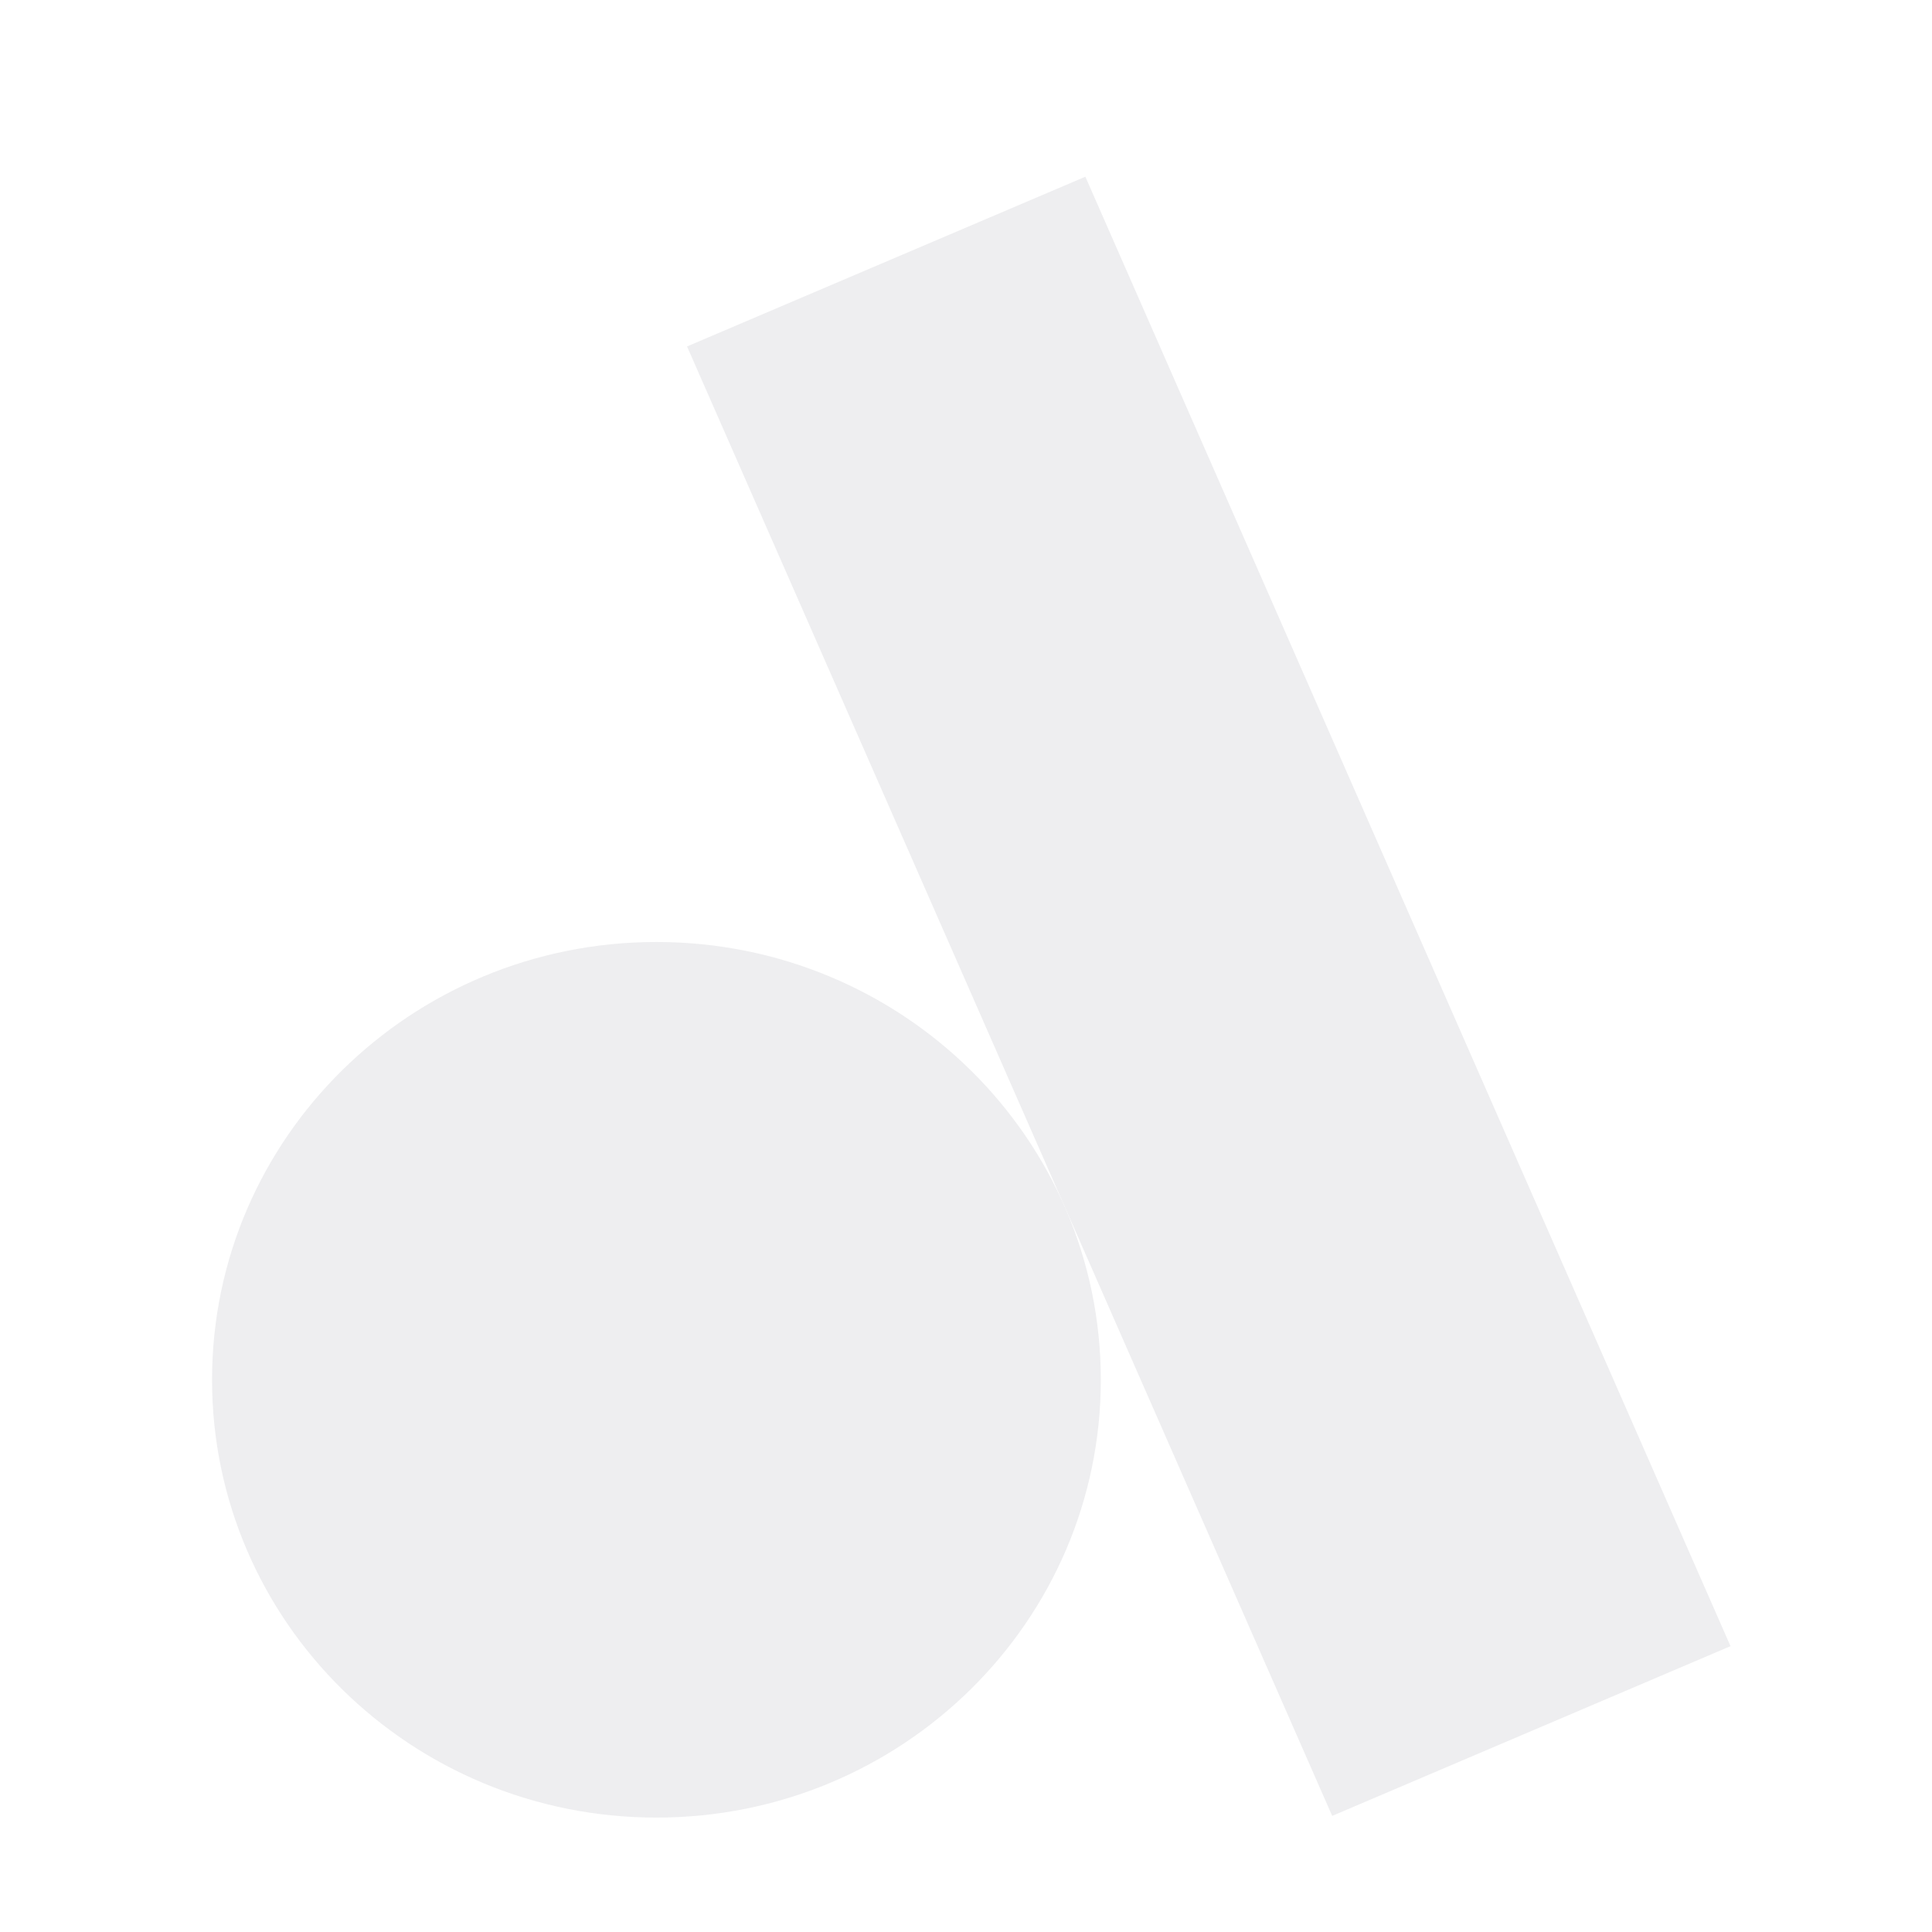
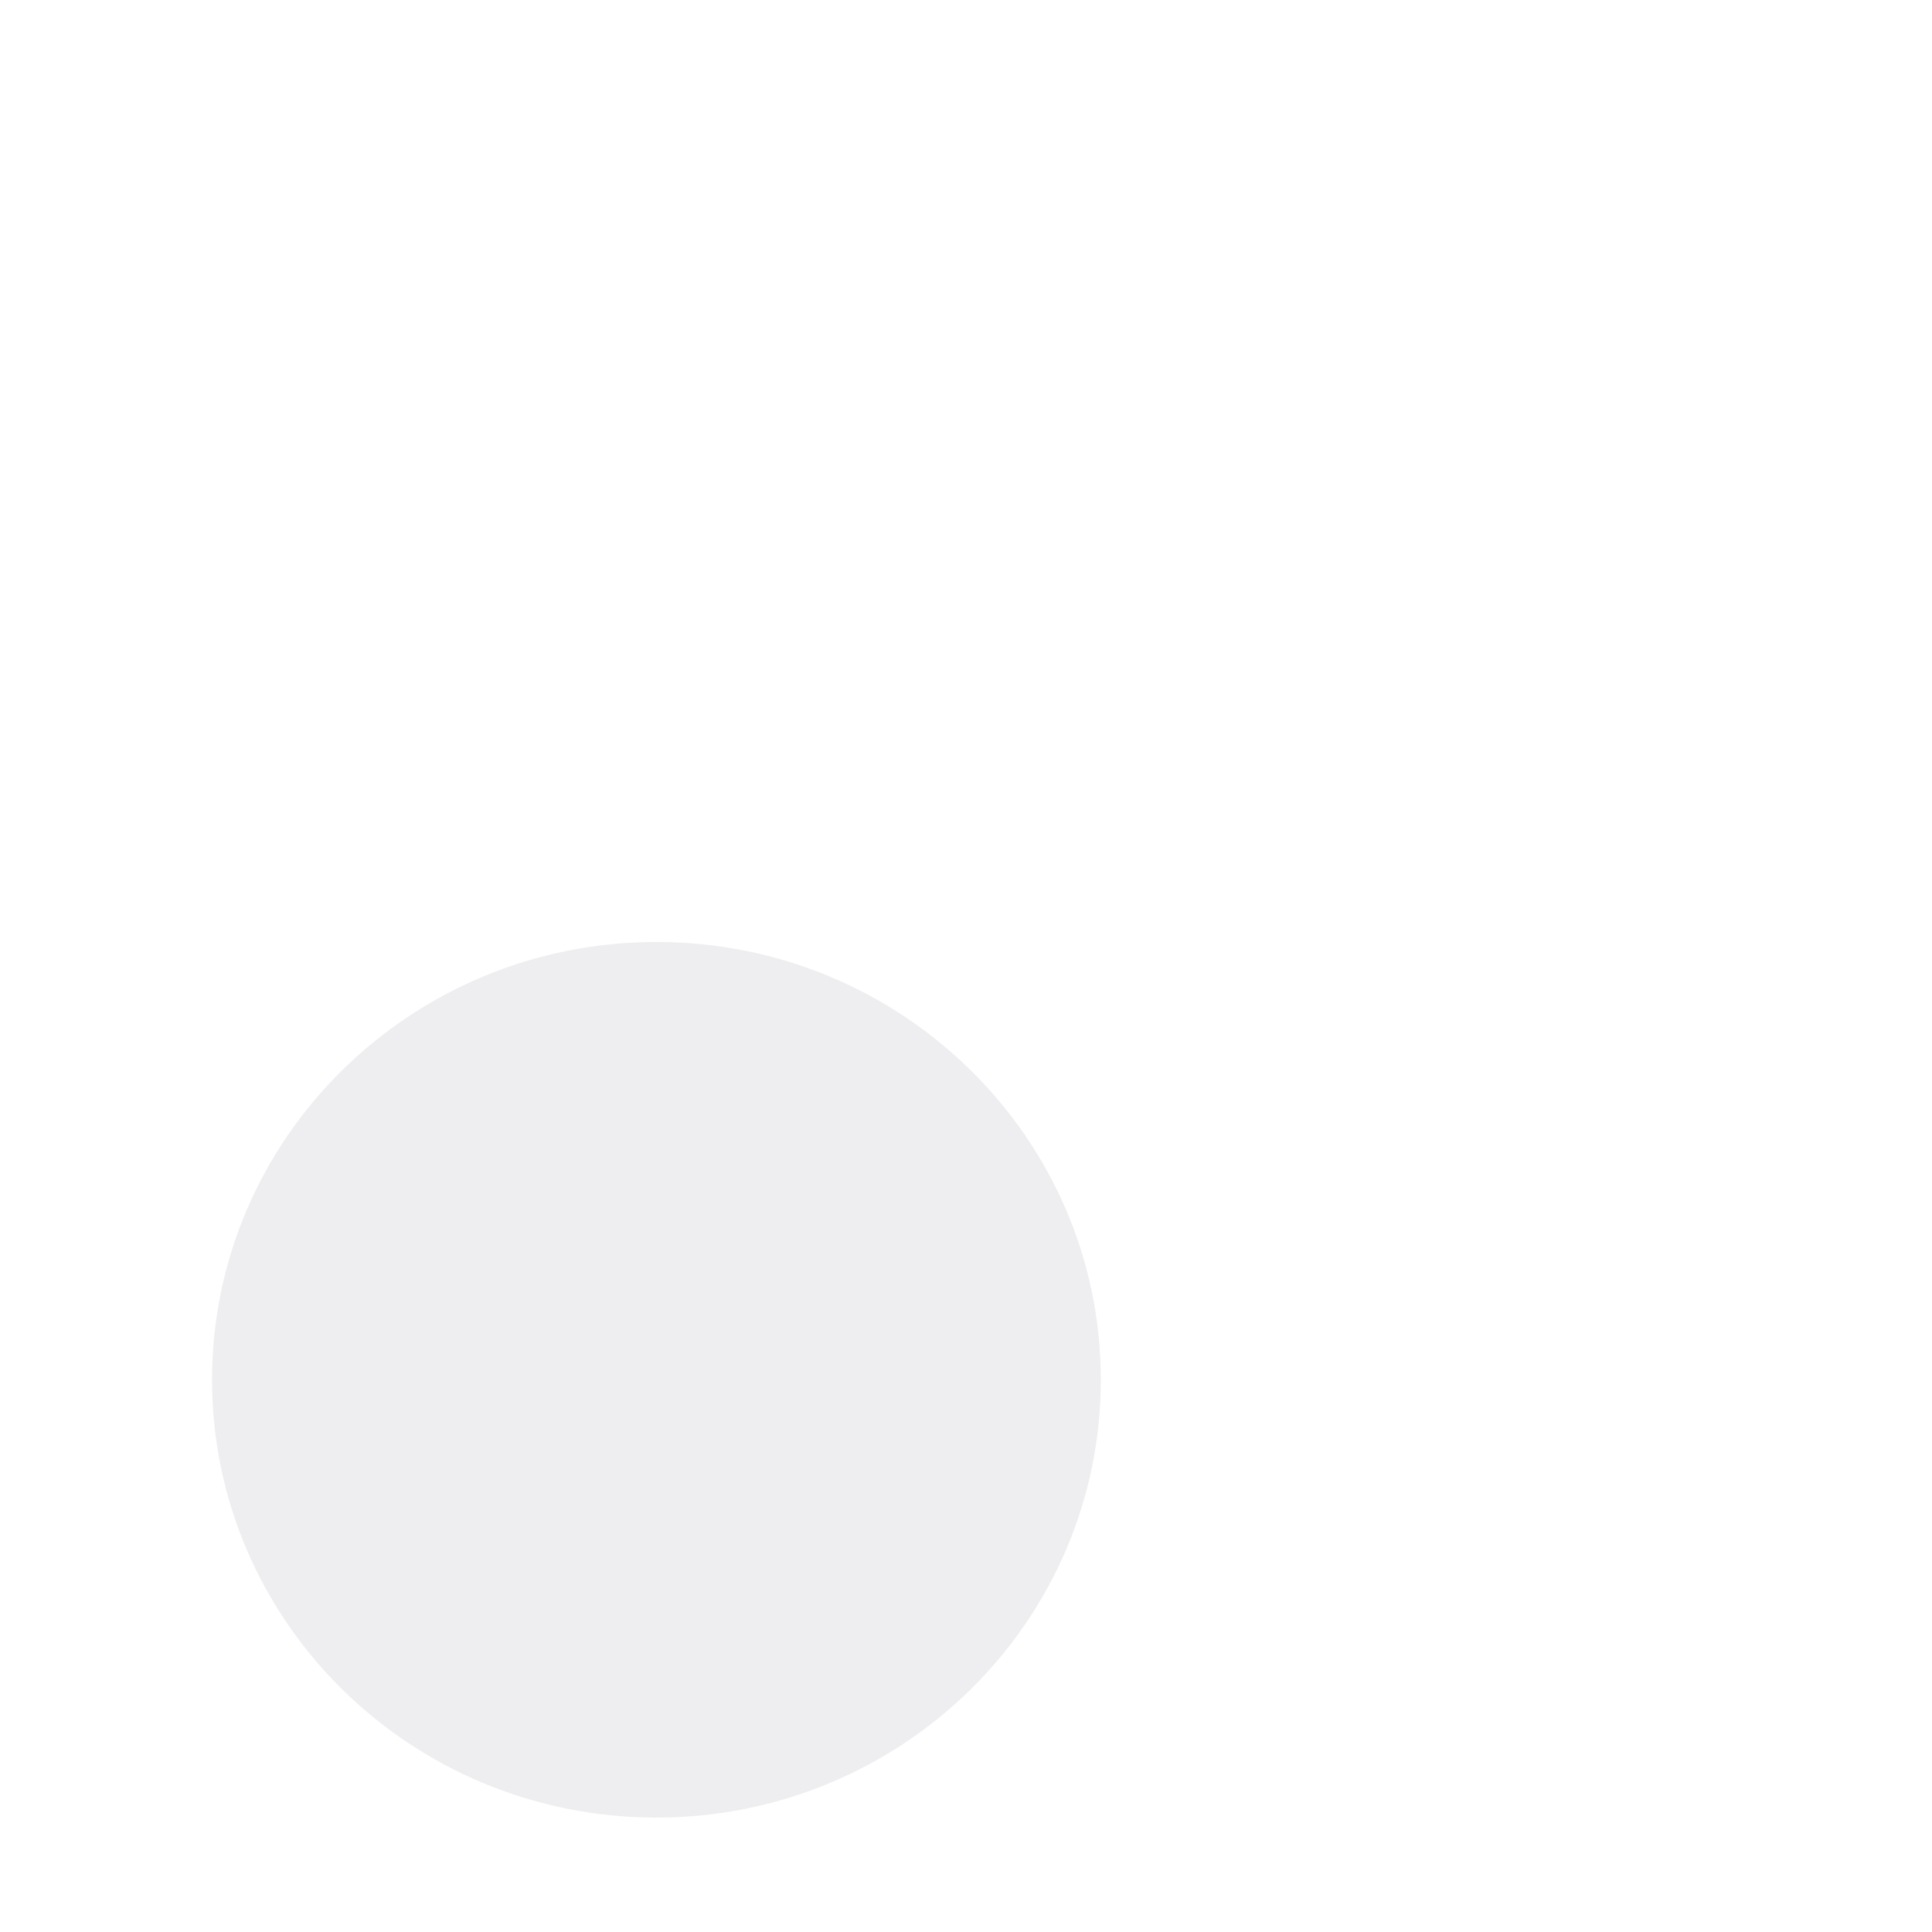
<svg xmlns="http://www.w3.org/2000/svg" width="82" height="82" viewBox="0 0 82 82" fill="none">
  <g filter="url(#filter0_i_3683_459)">
-     <path d="M46.066 6L29.16 13.204L56.542 75.572L73.448 68.368L46.066 6Z" fill="#EEEEF0" />
-   </g>
+     </g>
  <g filter="url(#filter1_i_3683_459)">
    <path d="M27.861 75.644C38.278 75.644 46.722 67.325 46.722 57.063C46.722 46.801 38.278 38.481 27.861 38.481C17.444 38.481 9 46.801 9 57.063C9 67.325 17.444 75.644 27.861 75.644Z" fill="#EEEEF0" />
  </g>
  <defs>
    <filter id="filter0_i_3683_459" x="29.16" y="6" width="44.289" height="71.072" filterUnits="userSpaceOnUse" color-interpolation-filters="sRGB">
      <feFlood flood-opacity="0" result="BackgroundImageFix" />
      <feBlend mode="normal" in="SourceGraphic" in2="BackgroundImageFix" result="shape" />
      <feColorMatrix in="SourceAlpha" type="matrix" values="0 0 0 0 0 0 0 0 0 0 0 0 0 0 0 0 0 0 127 0" result="hardAlpha" />
      <feOffset dy="1.5" />
      <feGaussianBlur stdDeviation="1.5" />
      <feComposite in2="hardAlpha" operator="arithmetic" k2="-1" k3="1" />
      <feColorMatrix type="matrix" values="0 0 0 0 0 0 0 0 0 0 0 0 0 0 0 0 0 0 0.08 0" />
      <feBlend mode="normal" in2="shape" result="effect1_innerShadow_3683_459" />
    </filter>
    <filter id="filter1_i_3683_459" x="9" y="38.481" width="37.723" height="38.663" filterUnits="userSpaceOnUse" color-interpolation-filters="sRGB">
      <feFlood flood-opacity="0" result="BackgroundImageFix" />
      <feBlend mode="normal" in="SourceGraphic" in2="BackgroundImageFix" result="shape" />
      <feColorMatrix in="SourceAlpha" type="matrix" values="0 0 0 0 0 0 0 0 0 0 0 0 0 0 0 0 0 0 127 0" result="hardAlpha" />
      <feOffset dy="1.5" />
      <feGaussianBlur stdDeviation="1.5" />
      <feComposite in2="hardAlpha" operator="arithmetic" k2="-1" k3="1" />
      <feColorMatrix type="matrix" values="0 0 0 0 0 0 0 0 0 0 0 0 0 0 0 0 0 0 0.08 0" />
      <feBlend mode="normal" in2="shape" result="effect1_innerShadow_3683_459" />
    </filter>
  </defs>
</svg>